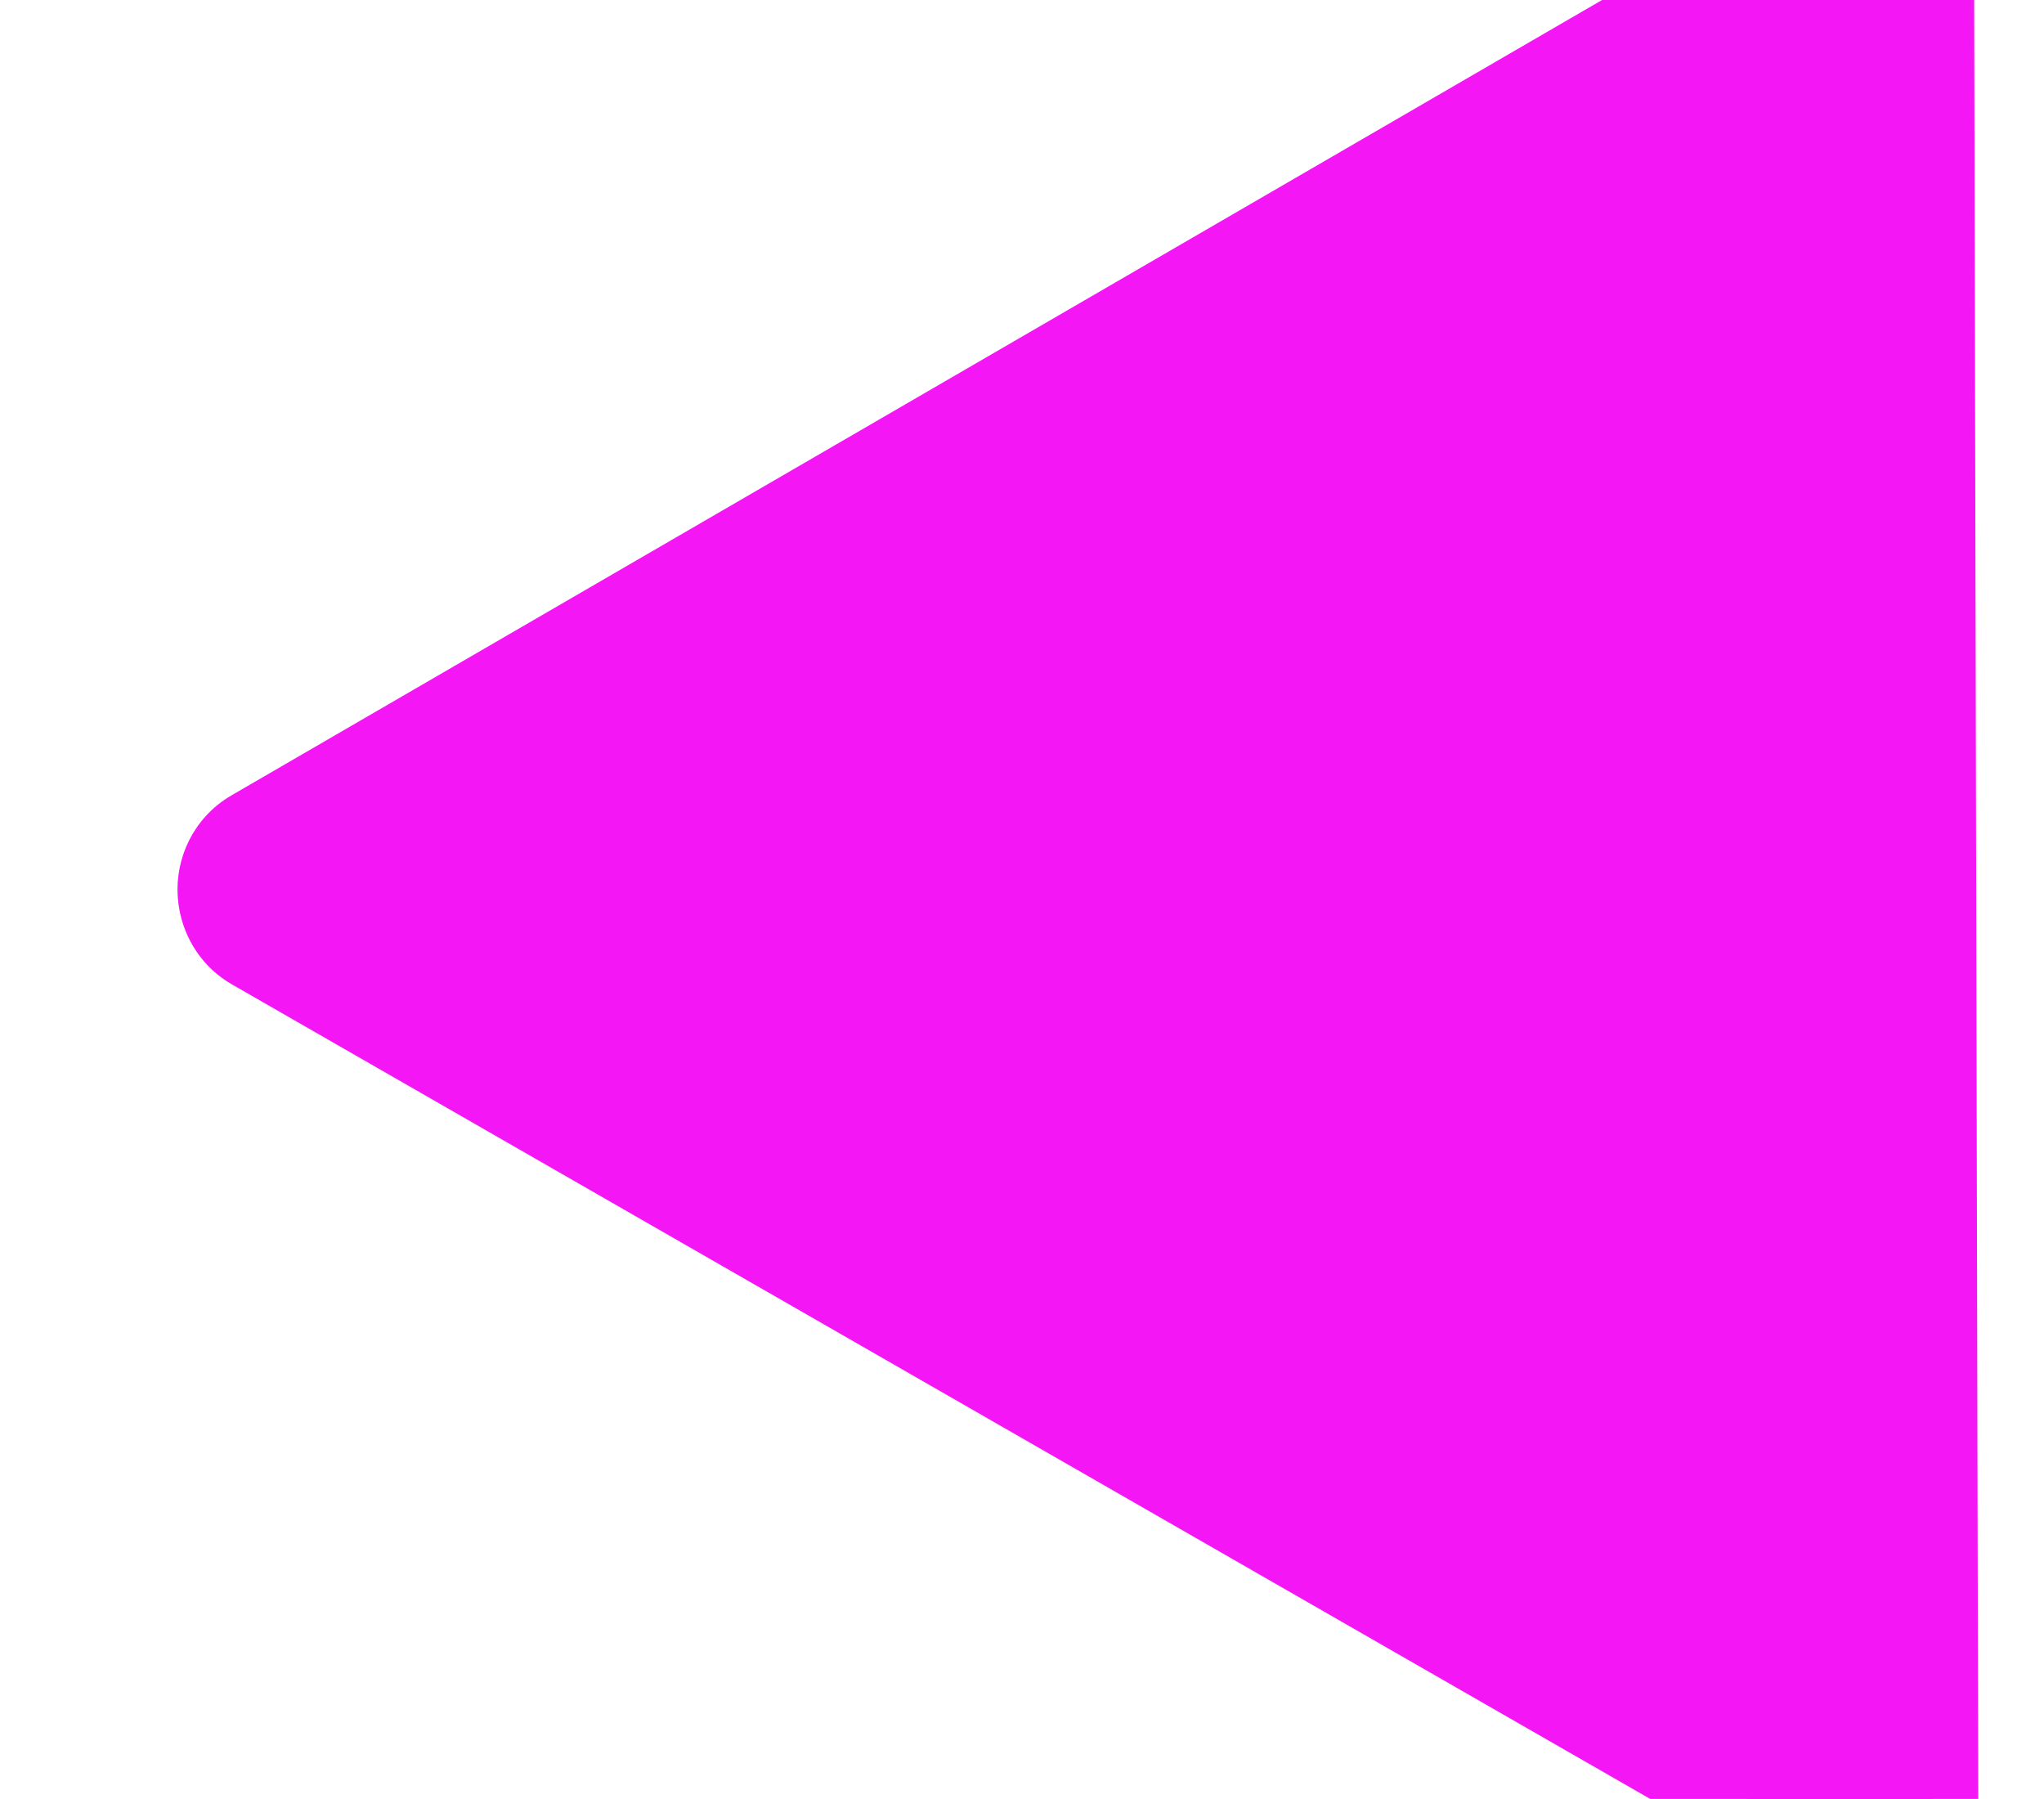
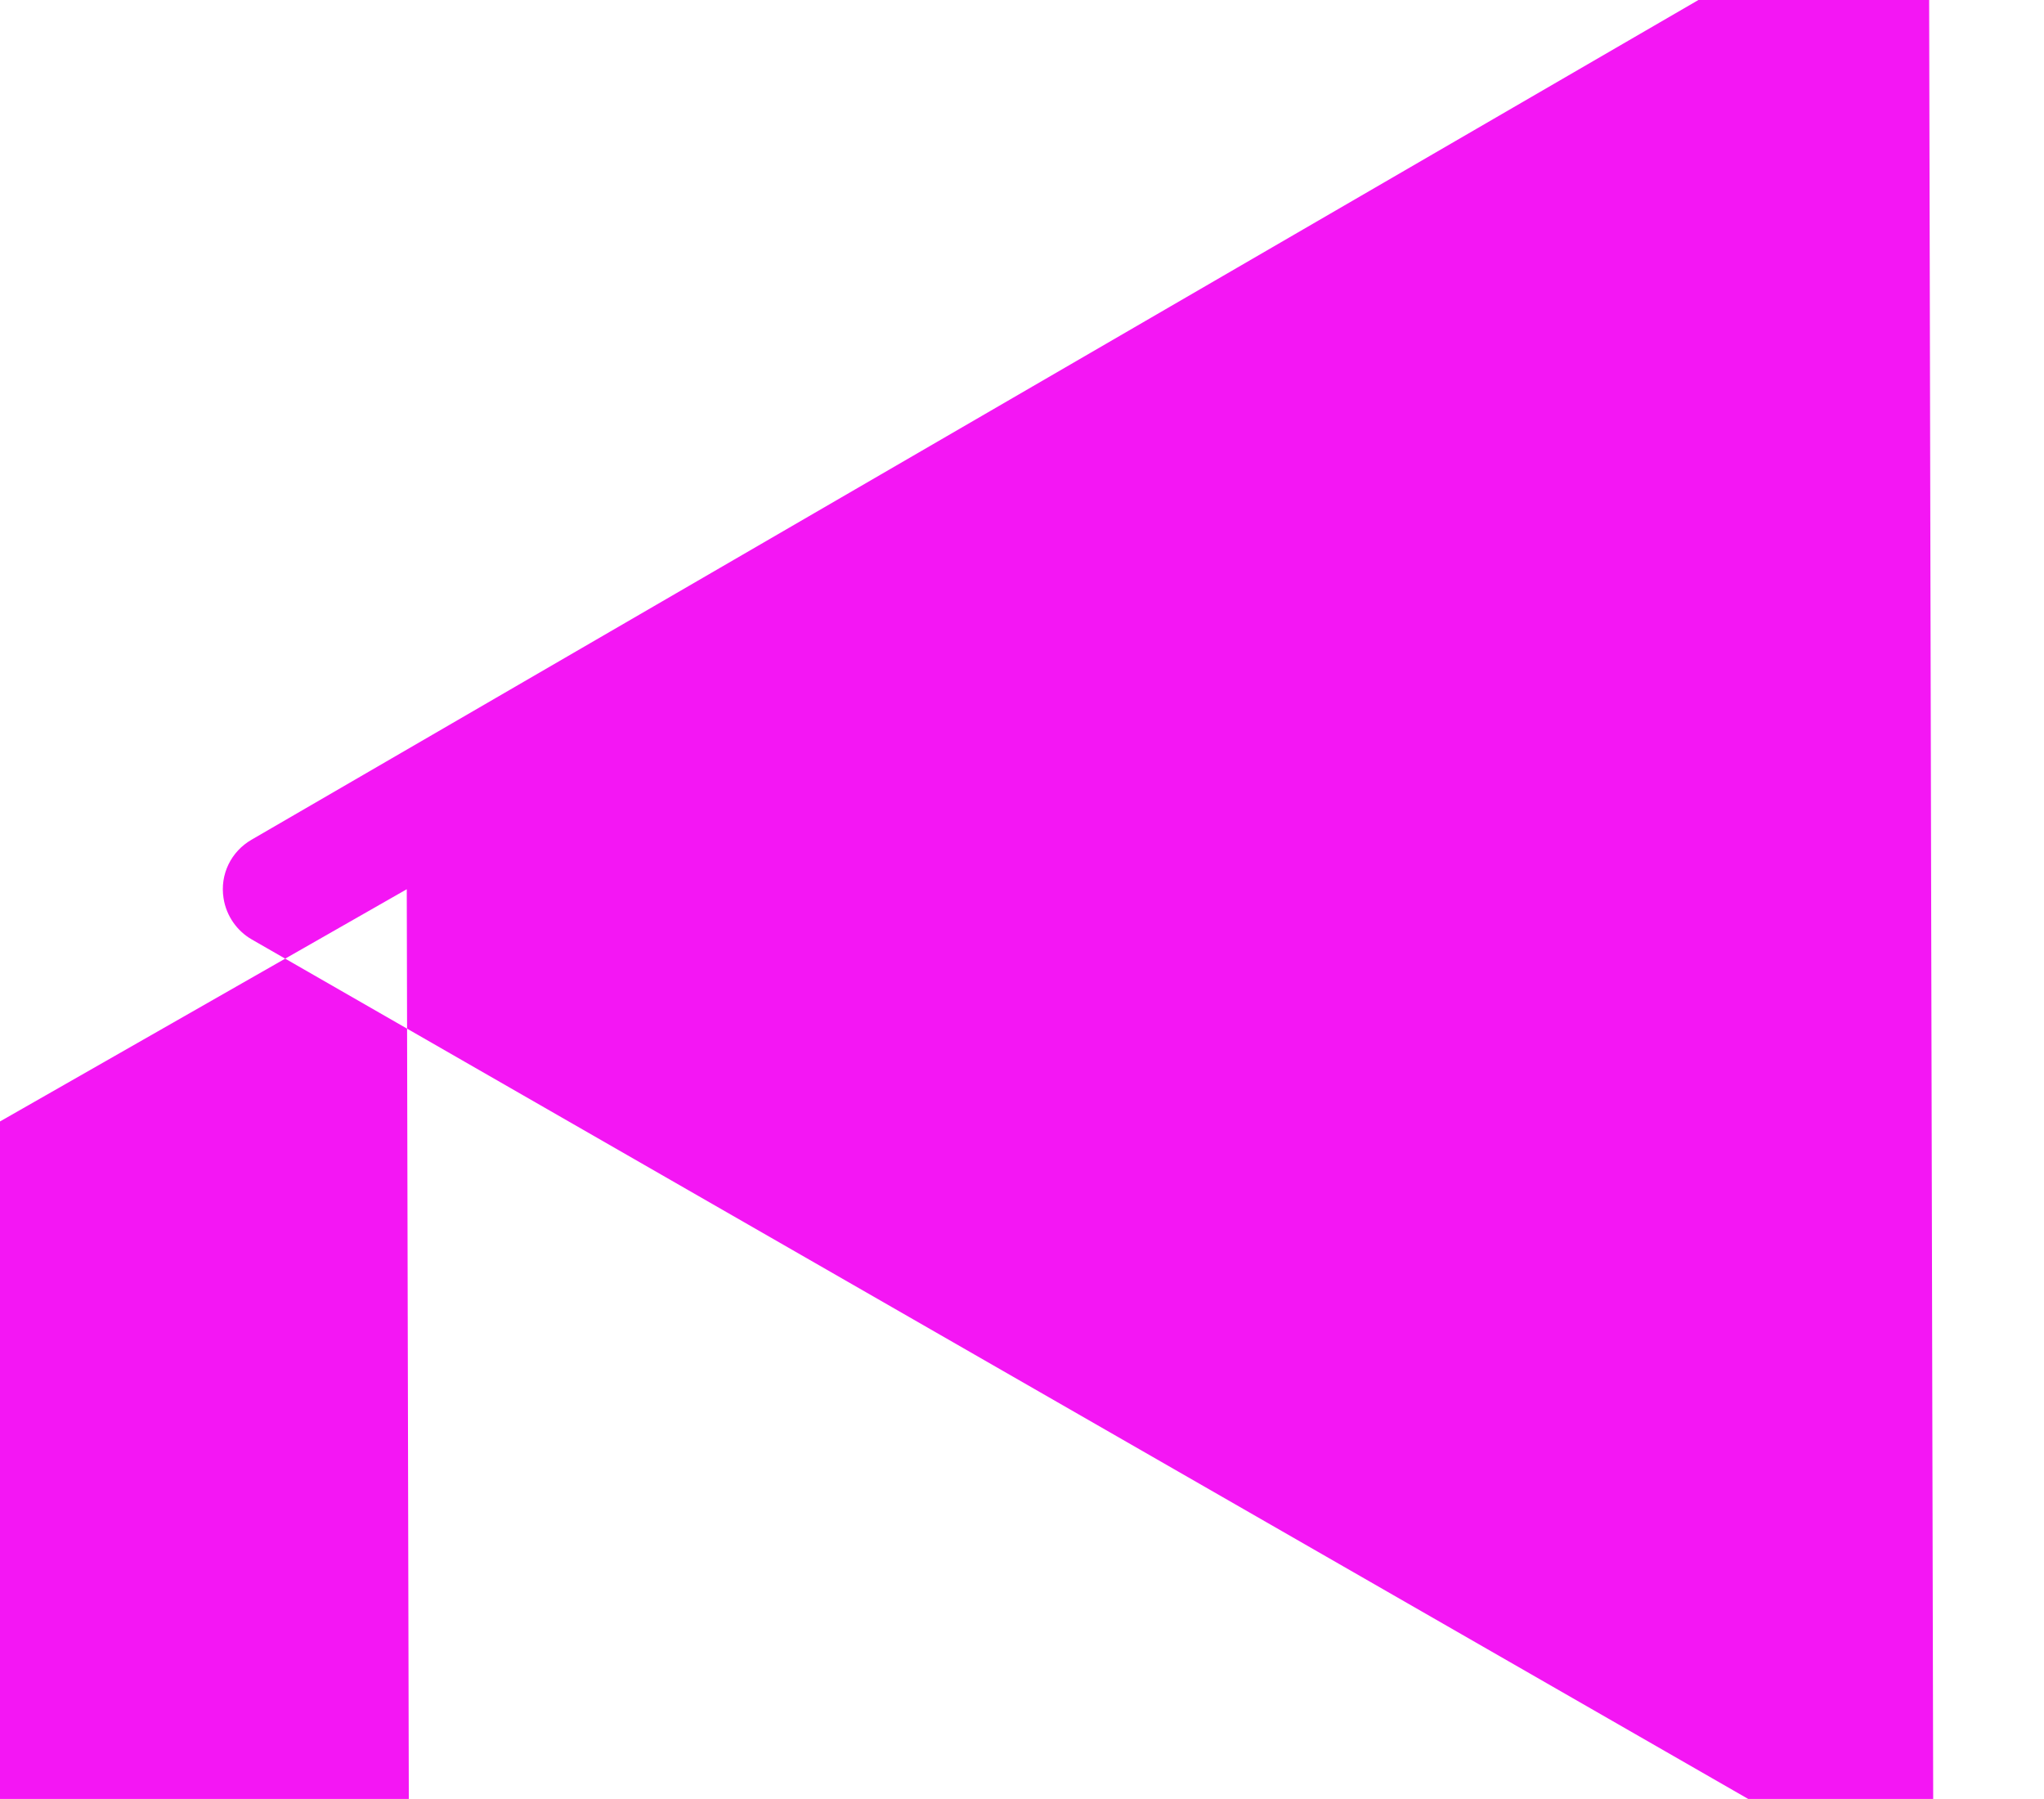
<svg xmlns="http://www.w3.org/2000/svg" width="58.914" height="51.842">
  <g>
    <title>Layer 1</title>
    <g id="layer2" display="inline" />
    <g id="layer1" display="inline">
      <g id="g3141" />
      <g id="g3437" transform="rotate(-90.129 30.957 25.59)">
-         <path d="m30.472,-0.212c-0.94,0.146 -1.767,0.701 -2.239,1.524l-26.317,45.593c-0.55,0.958 -0.559,2.152 0,3.117c0.559,0.965 1.599,1.571 2.724,1.57l52.634,0c1.125,0.001 2.165,-0.605 2.724,-1.57c0.559,-0.965 0.55,-2.158 0,-3.117l-26.317,-45.593c-0.647,-1.127 -1.929,-1.724 -3.209,-1.524z" id="path3424" stroke-dashoffset="43.68" stroke-miterlimit="4" marker-end="none" marker-mid="none" marker-start="none" stroke-linejoin="round" stroke-linecap="round" stroke-width="9.147" fill-rule="nonzero" fill="#f416f4" />
-         <path id="path3432" d="m30.714,1.076c-0.509,0.079 -0.942,0.386 -1.188,0.812l-26.5,45.906c-0.29,0.505 -0.291,1.154 0,1.656c0.296,0.511 0.842,0.844 1.438,0.844l53,0c0.595,0 1.142,-0.333 1.438,-0.844c0.291,-0.502 0.29,-1.151 0,-1.656l-26.5,-45.906c-0.34,-0.592 -0.998,-0.92 -1.688,-0.812zm0.25,5.281l22.5,39.625l-45.031,0l22.531,-39.625z" stroke-dashoffset="43.68" stroke-miterlimit="4" marker-end="none" marker-mid="none" marker-start="none" stroke-linejoin="round" stroke-linecap="round" stroke-width="9.147" fill-rule="nonzero" fill="#f416f4" />
+         <path id="path3432" d="m30.714,1.076c-0.509,0.079 -0.942,0.386 -1.188,0.812l-26.5,45.906c-0.29,0.505 -0.291,1.154 0,1.656c0.296,0.511 0.842,0.844 1.438,0.844l53,0c0.595,0 1.142,-0.333 1.438,-0.844c0.291,-0.502 0.29,-1.151 0,-1.656l-26.5,-45.906c-0.34,-0.592 -0.998,-0.92 -1.688,-0.812zm0.25,5.281l-45.031,0l22.531,-39.625z" stroke-dashoffset="43.68" stroke-miterlimit="4" marker-end="none" marker-mid="none" marker-start="none" stroke-linejoin="round" stroke-linecap="round" stroke-width="9.147" fill-rule="nonzero" fill="#f416f4" />
      </g>
    </g>
  </g>
</svg>